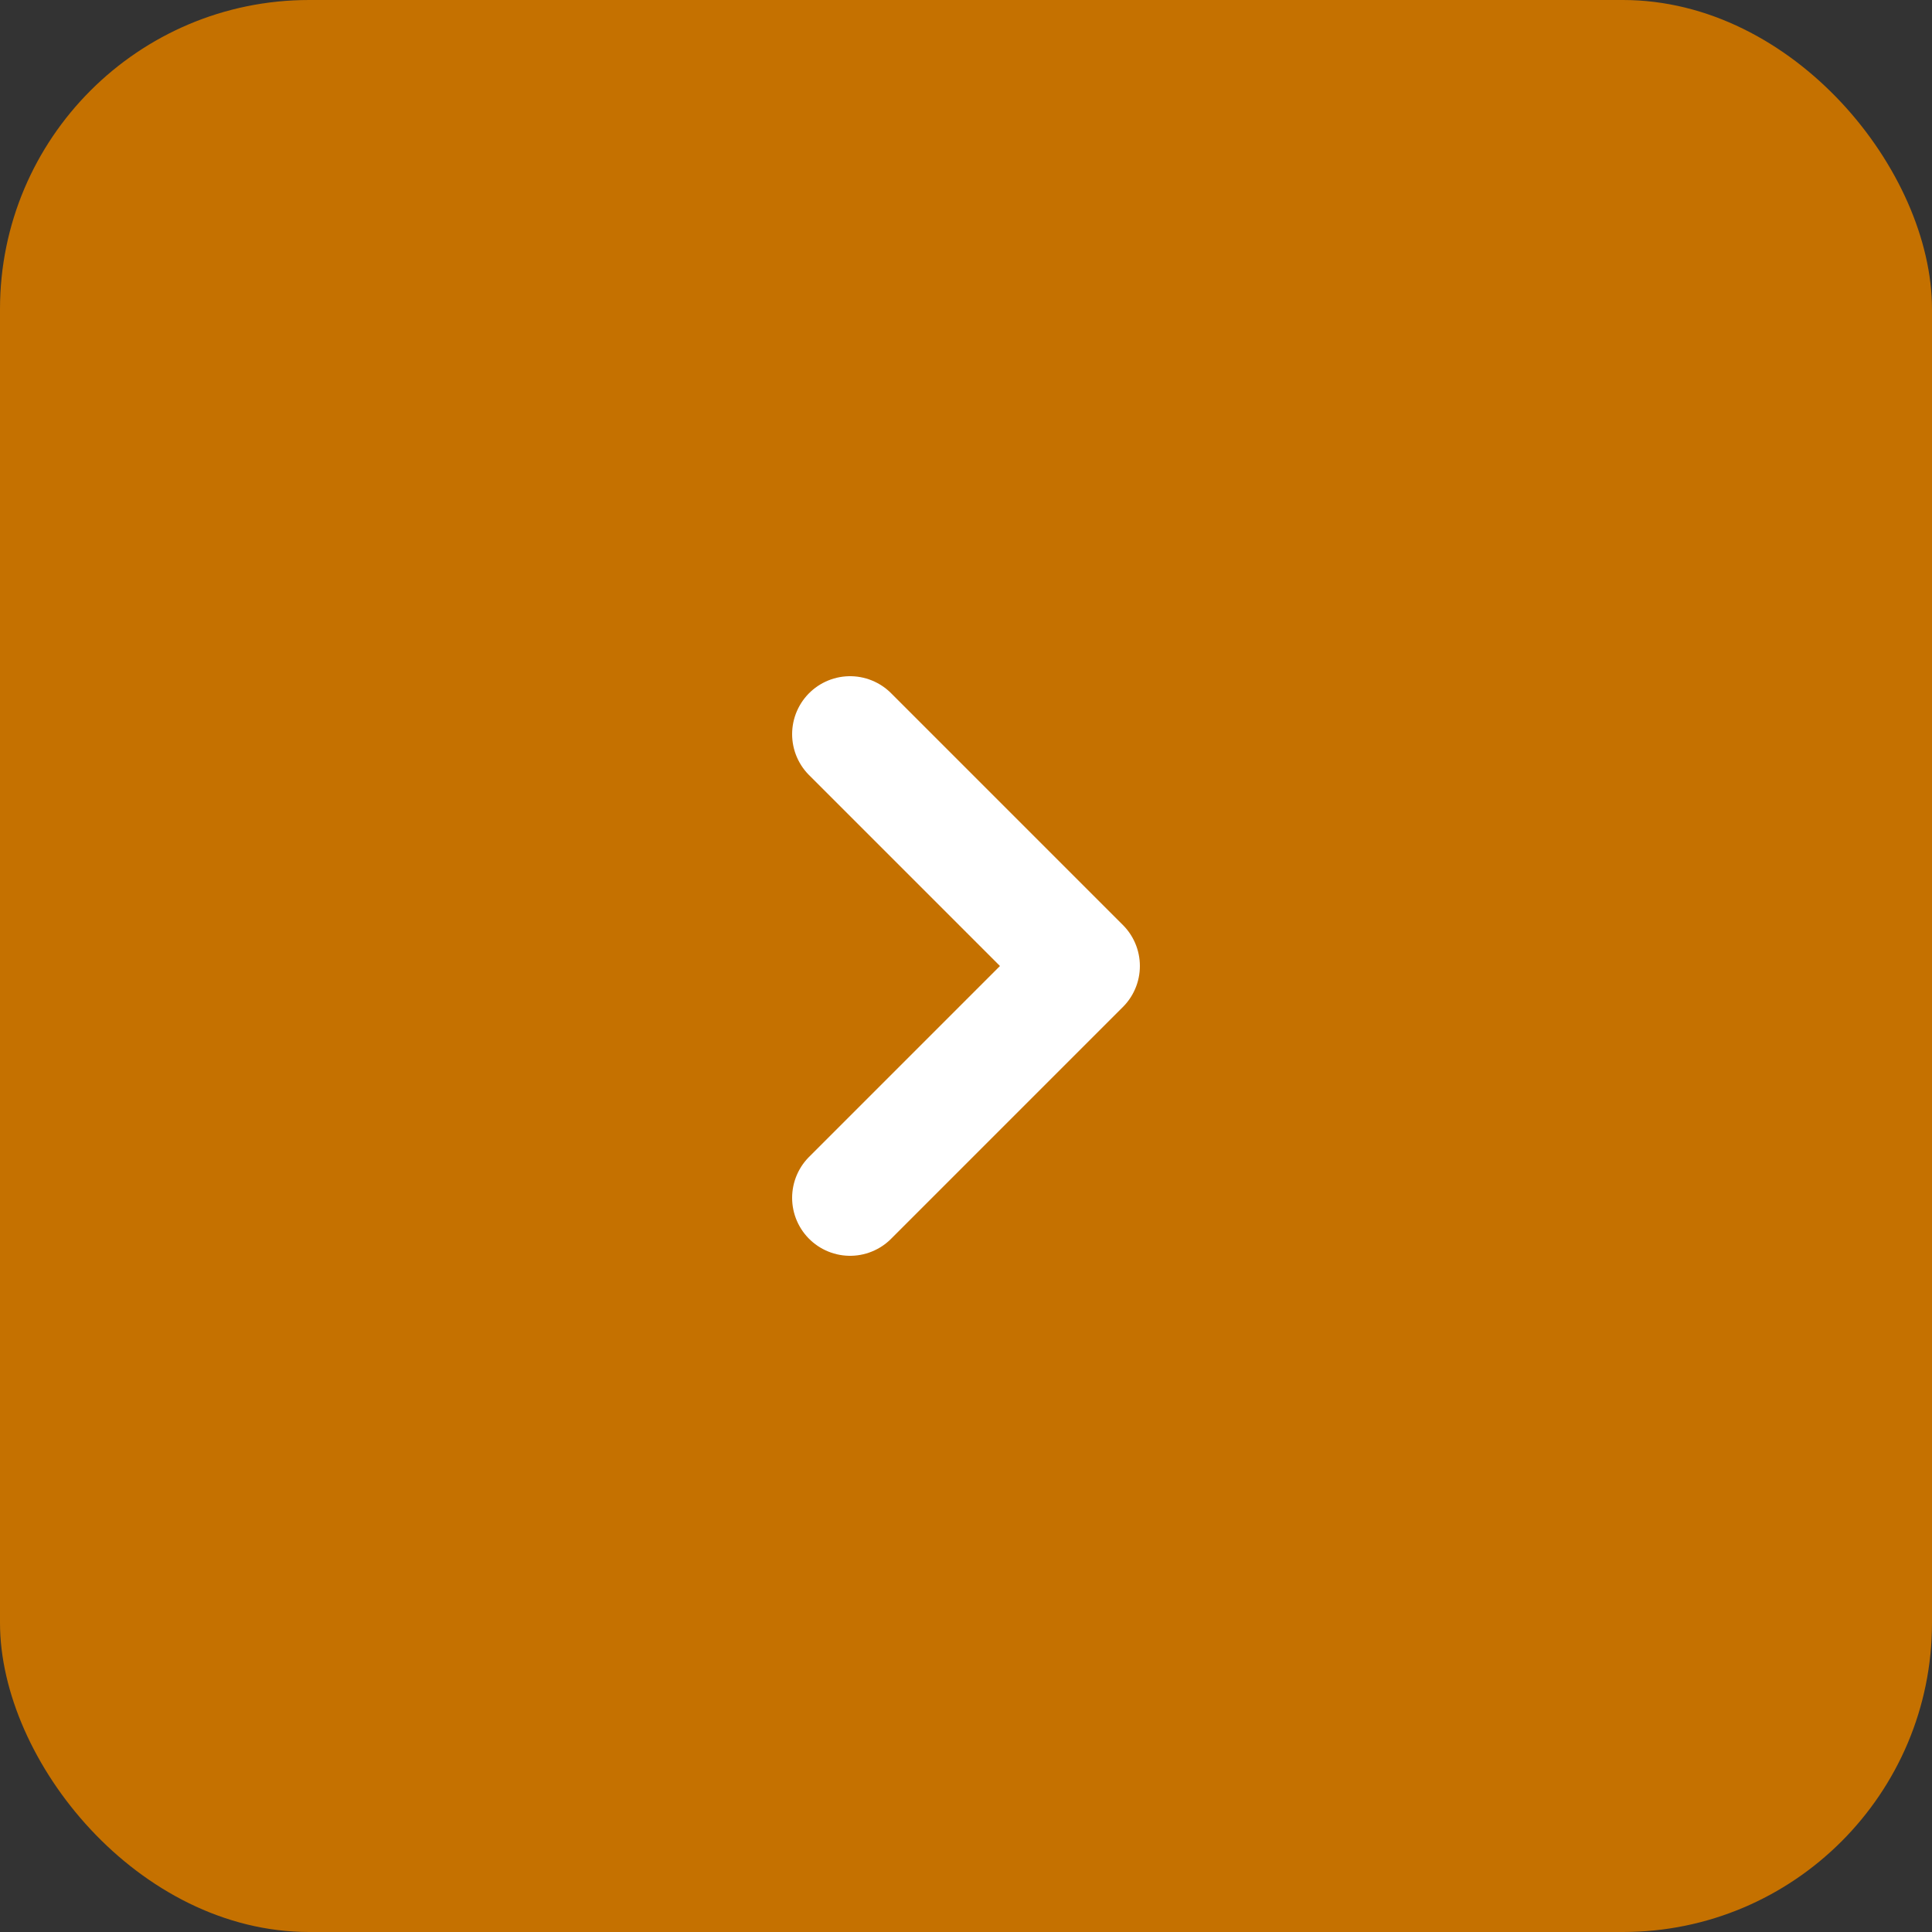
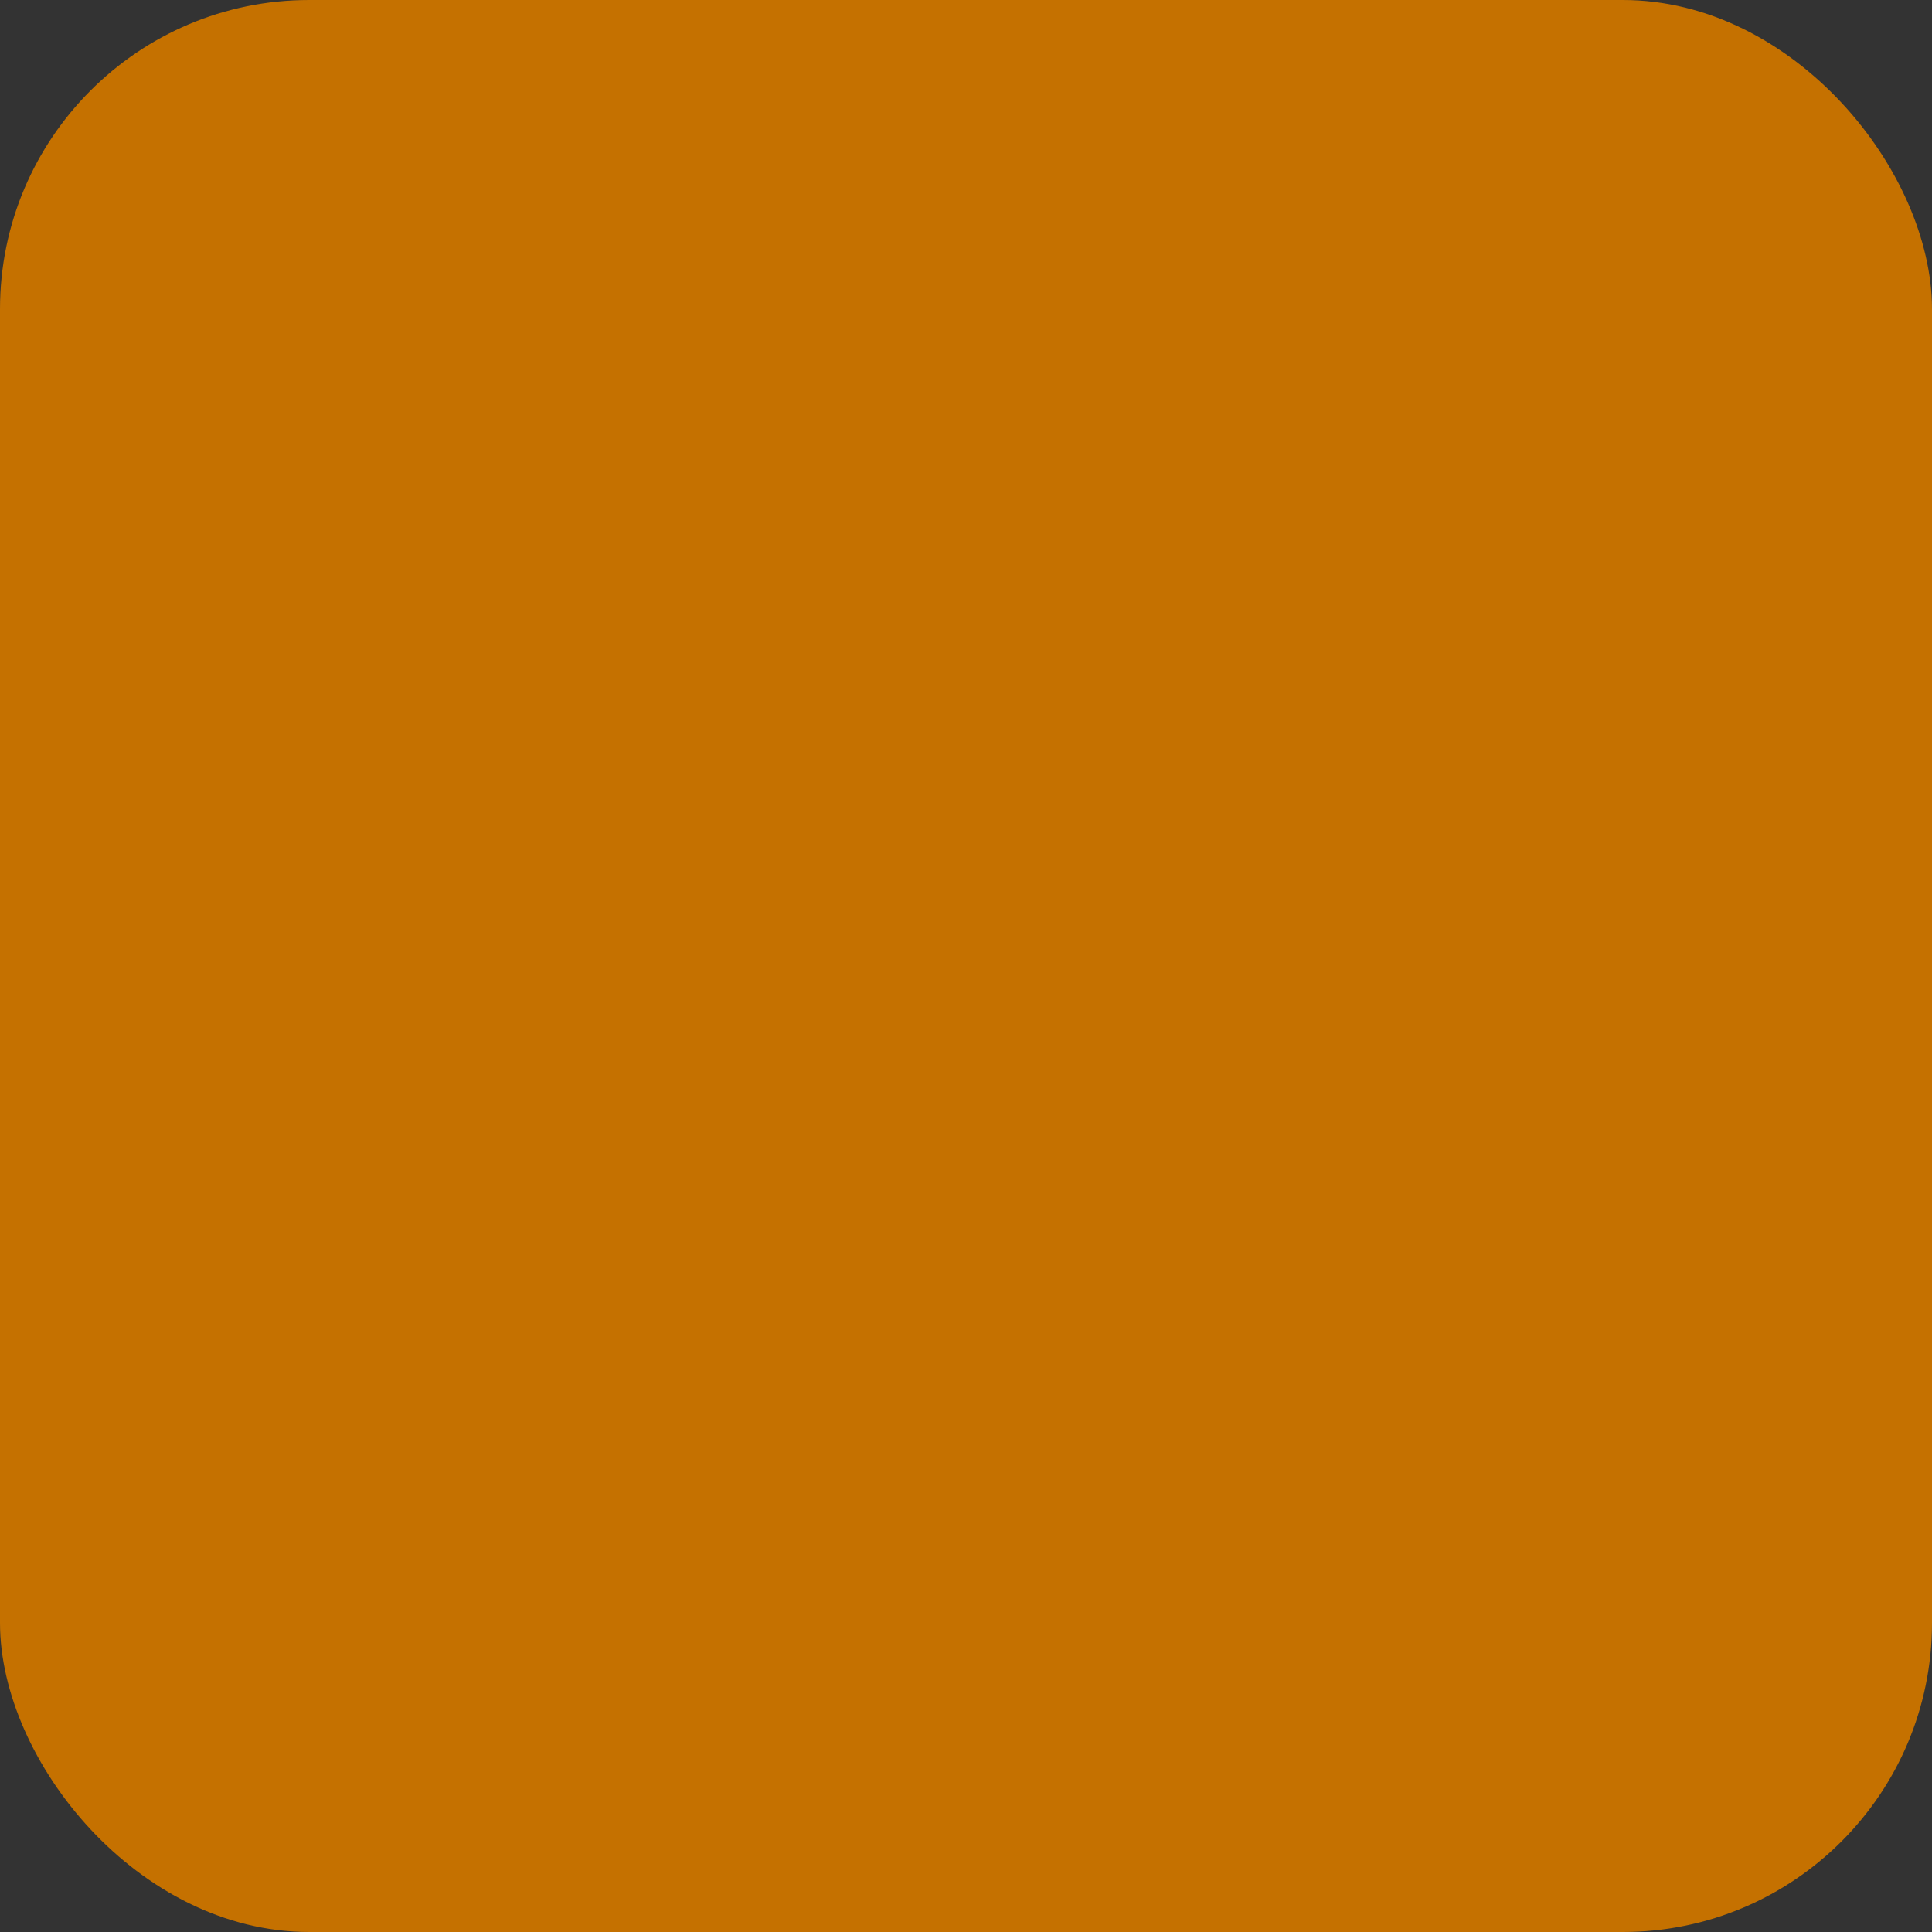
<svg xmlns="http://www.w3.org/2000/svg" width="50" height="50" viewBox="0 0 50 50" fill="none">
  <rect x="0" y="0" width="50" height="50" fill="#333333" stroke="none" />
  <g clip-path="url(#clip0_1683_1655)">
    <rect width="50" height="50" rx="8" fill="#C57100" />
-     <path d="M22 31L28 25L22 19" stroke="white" stroke-width="3" stroke-linecap="round" stroke-linejoin="round" />
  </g>
  <defs>
    <clipPath id="clip0_1683_1655">
      <rect width="50" height="50" fill="white" />
    </clipPath>
  </defs>
</svg>